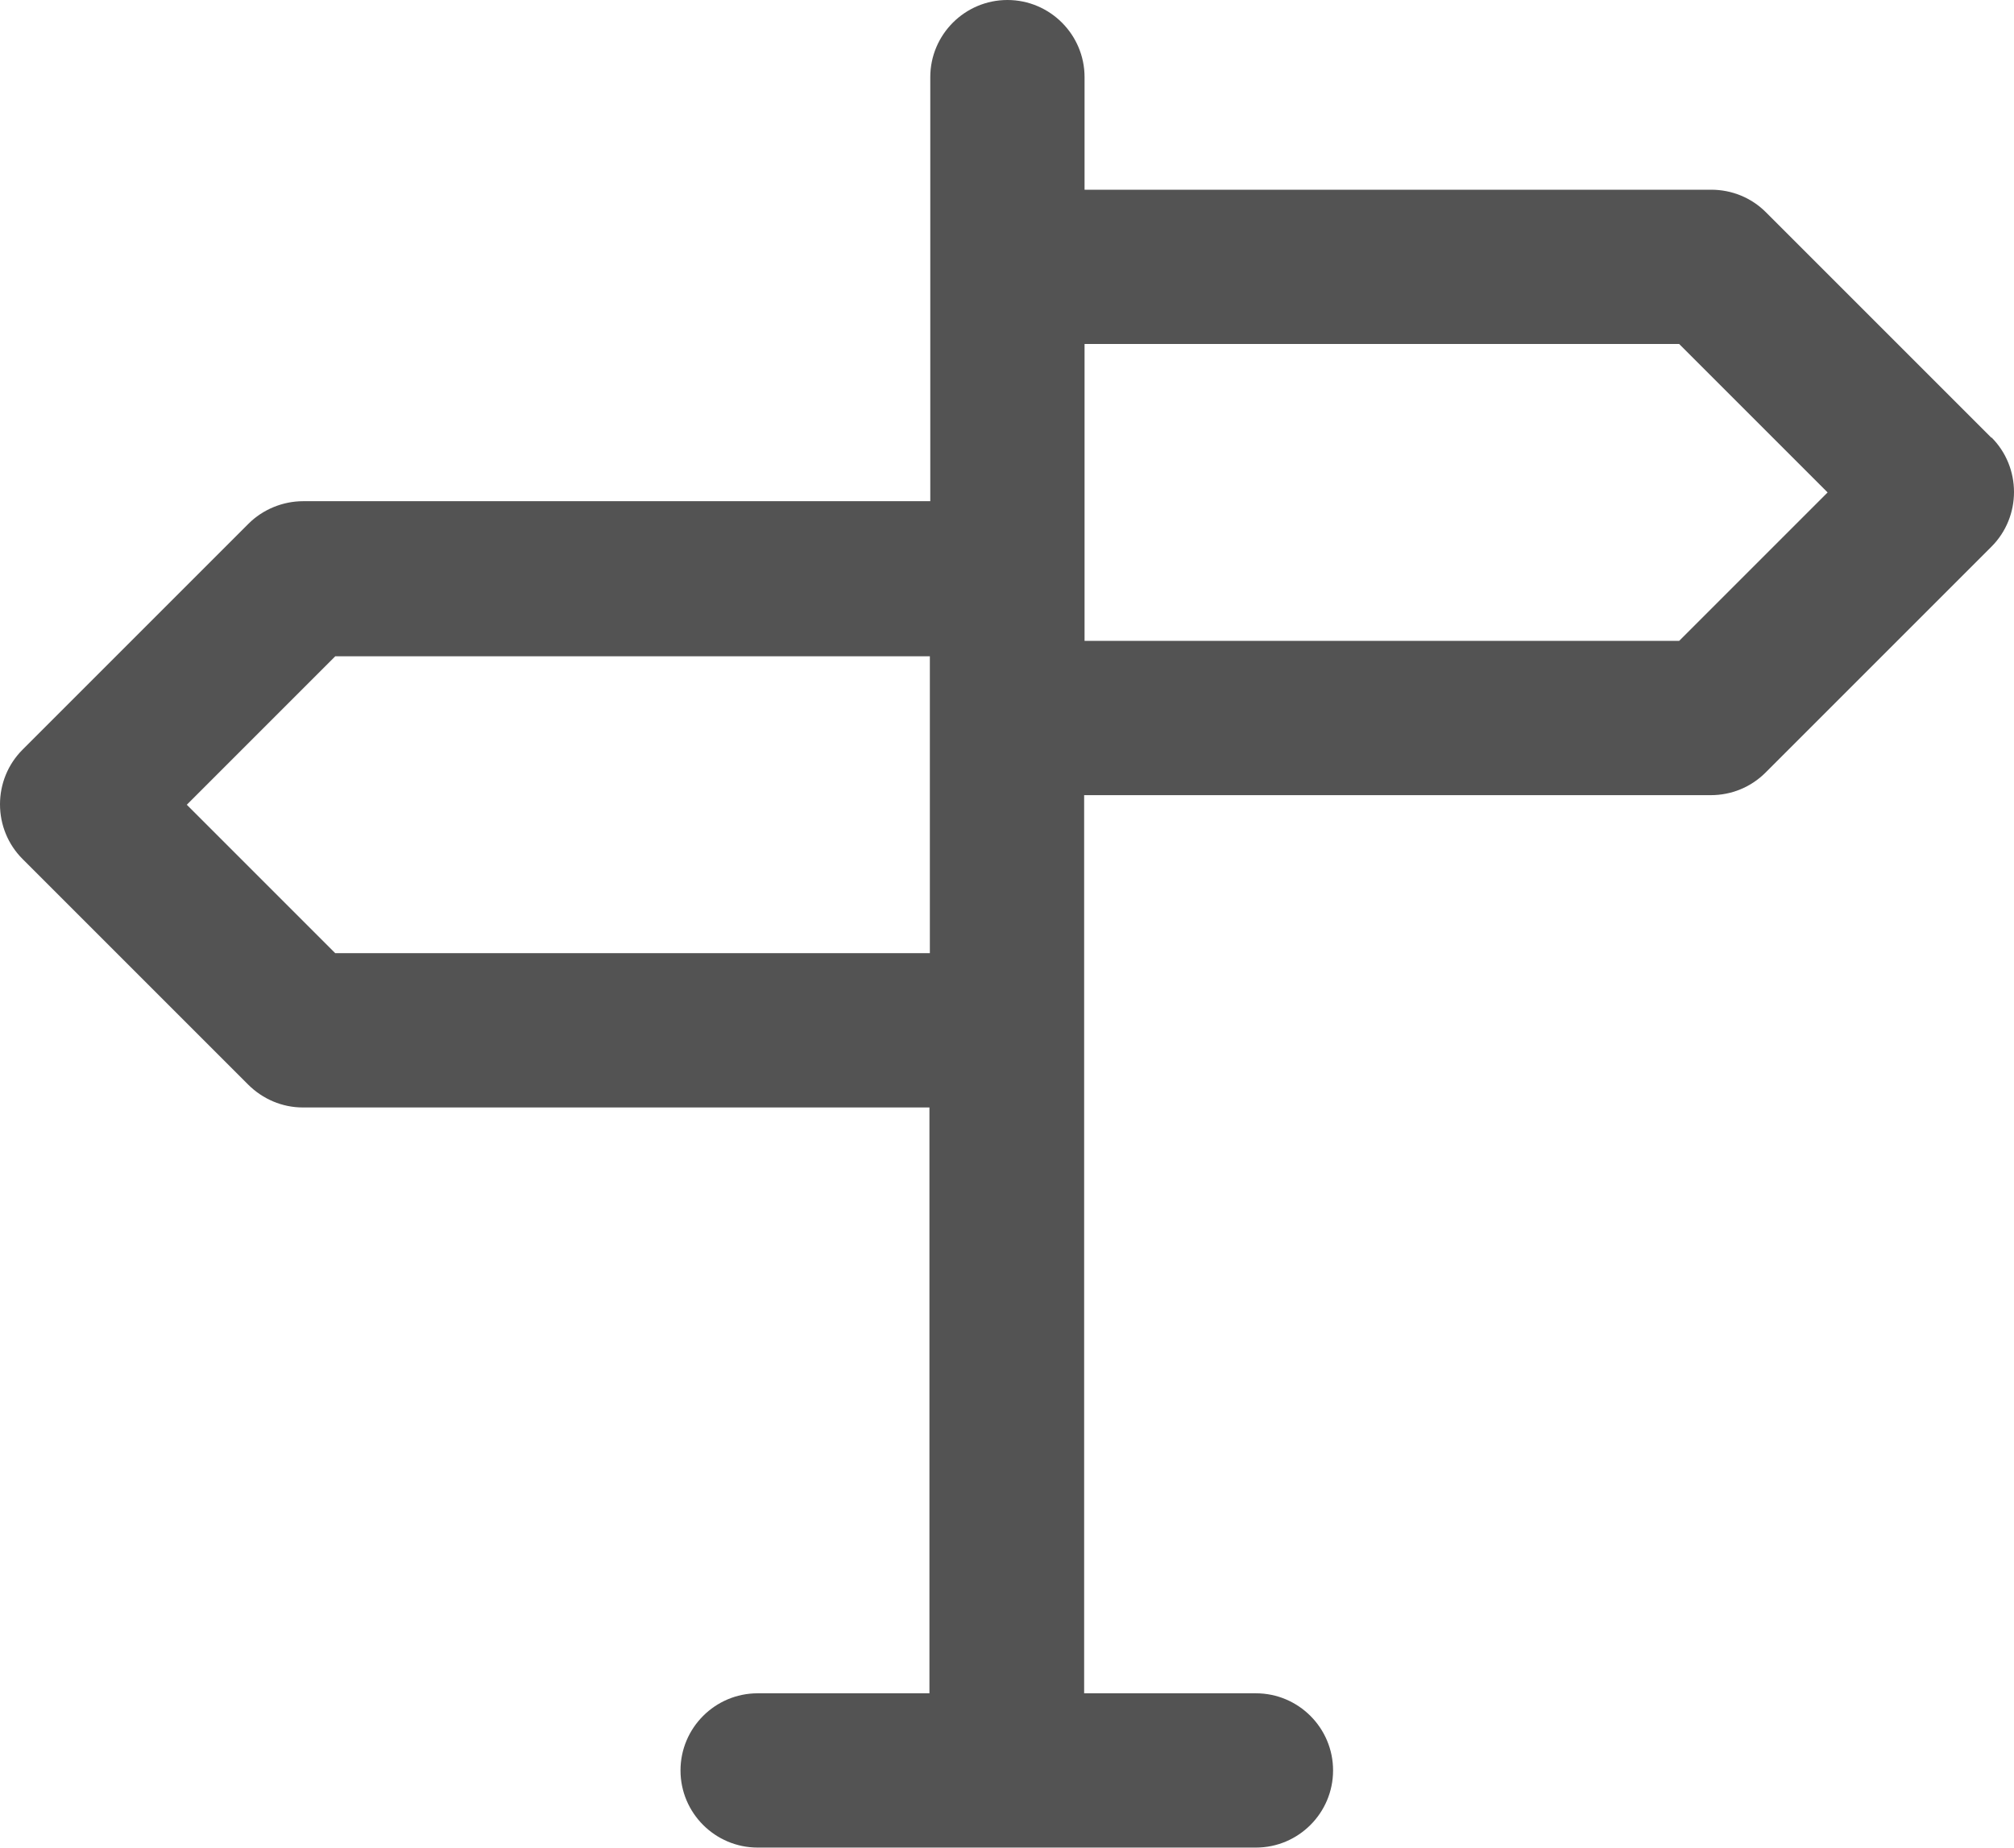
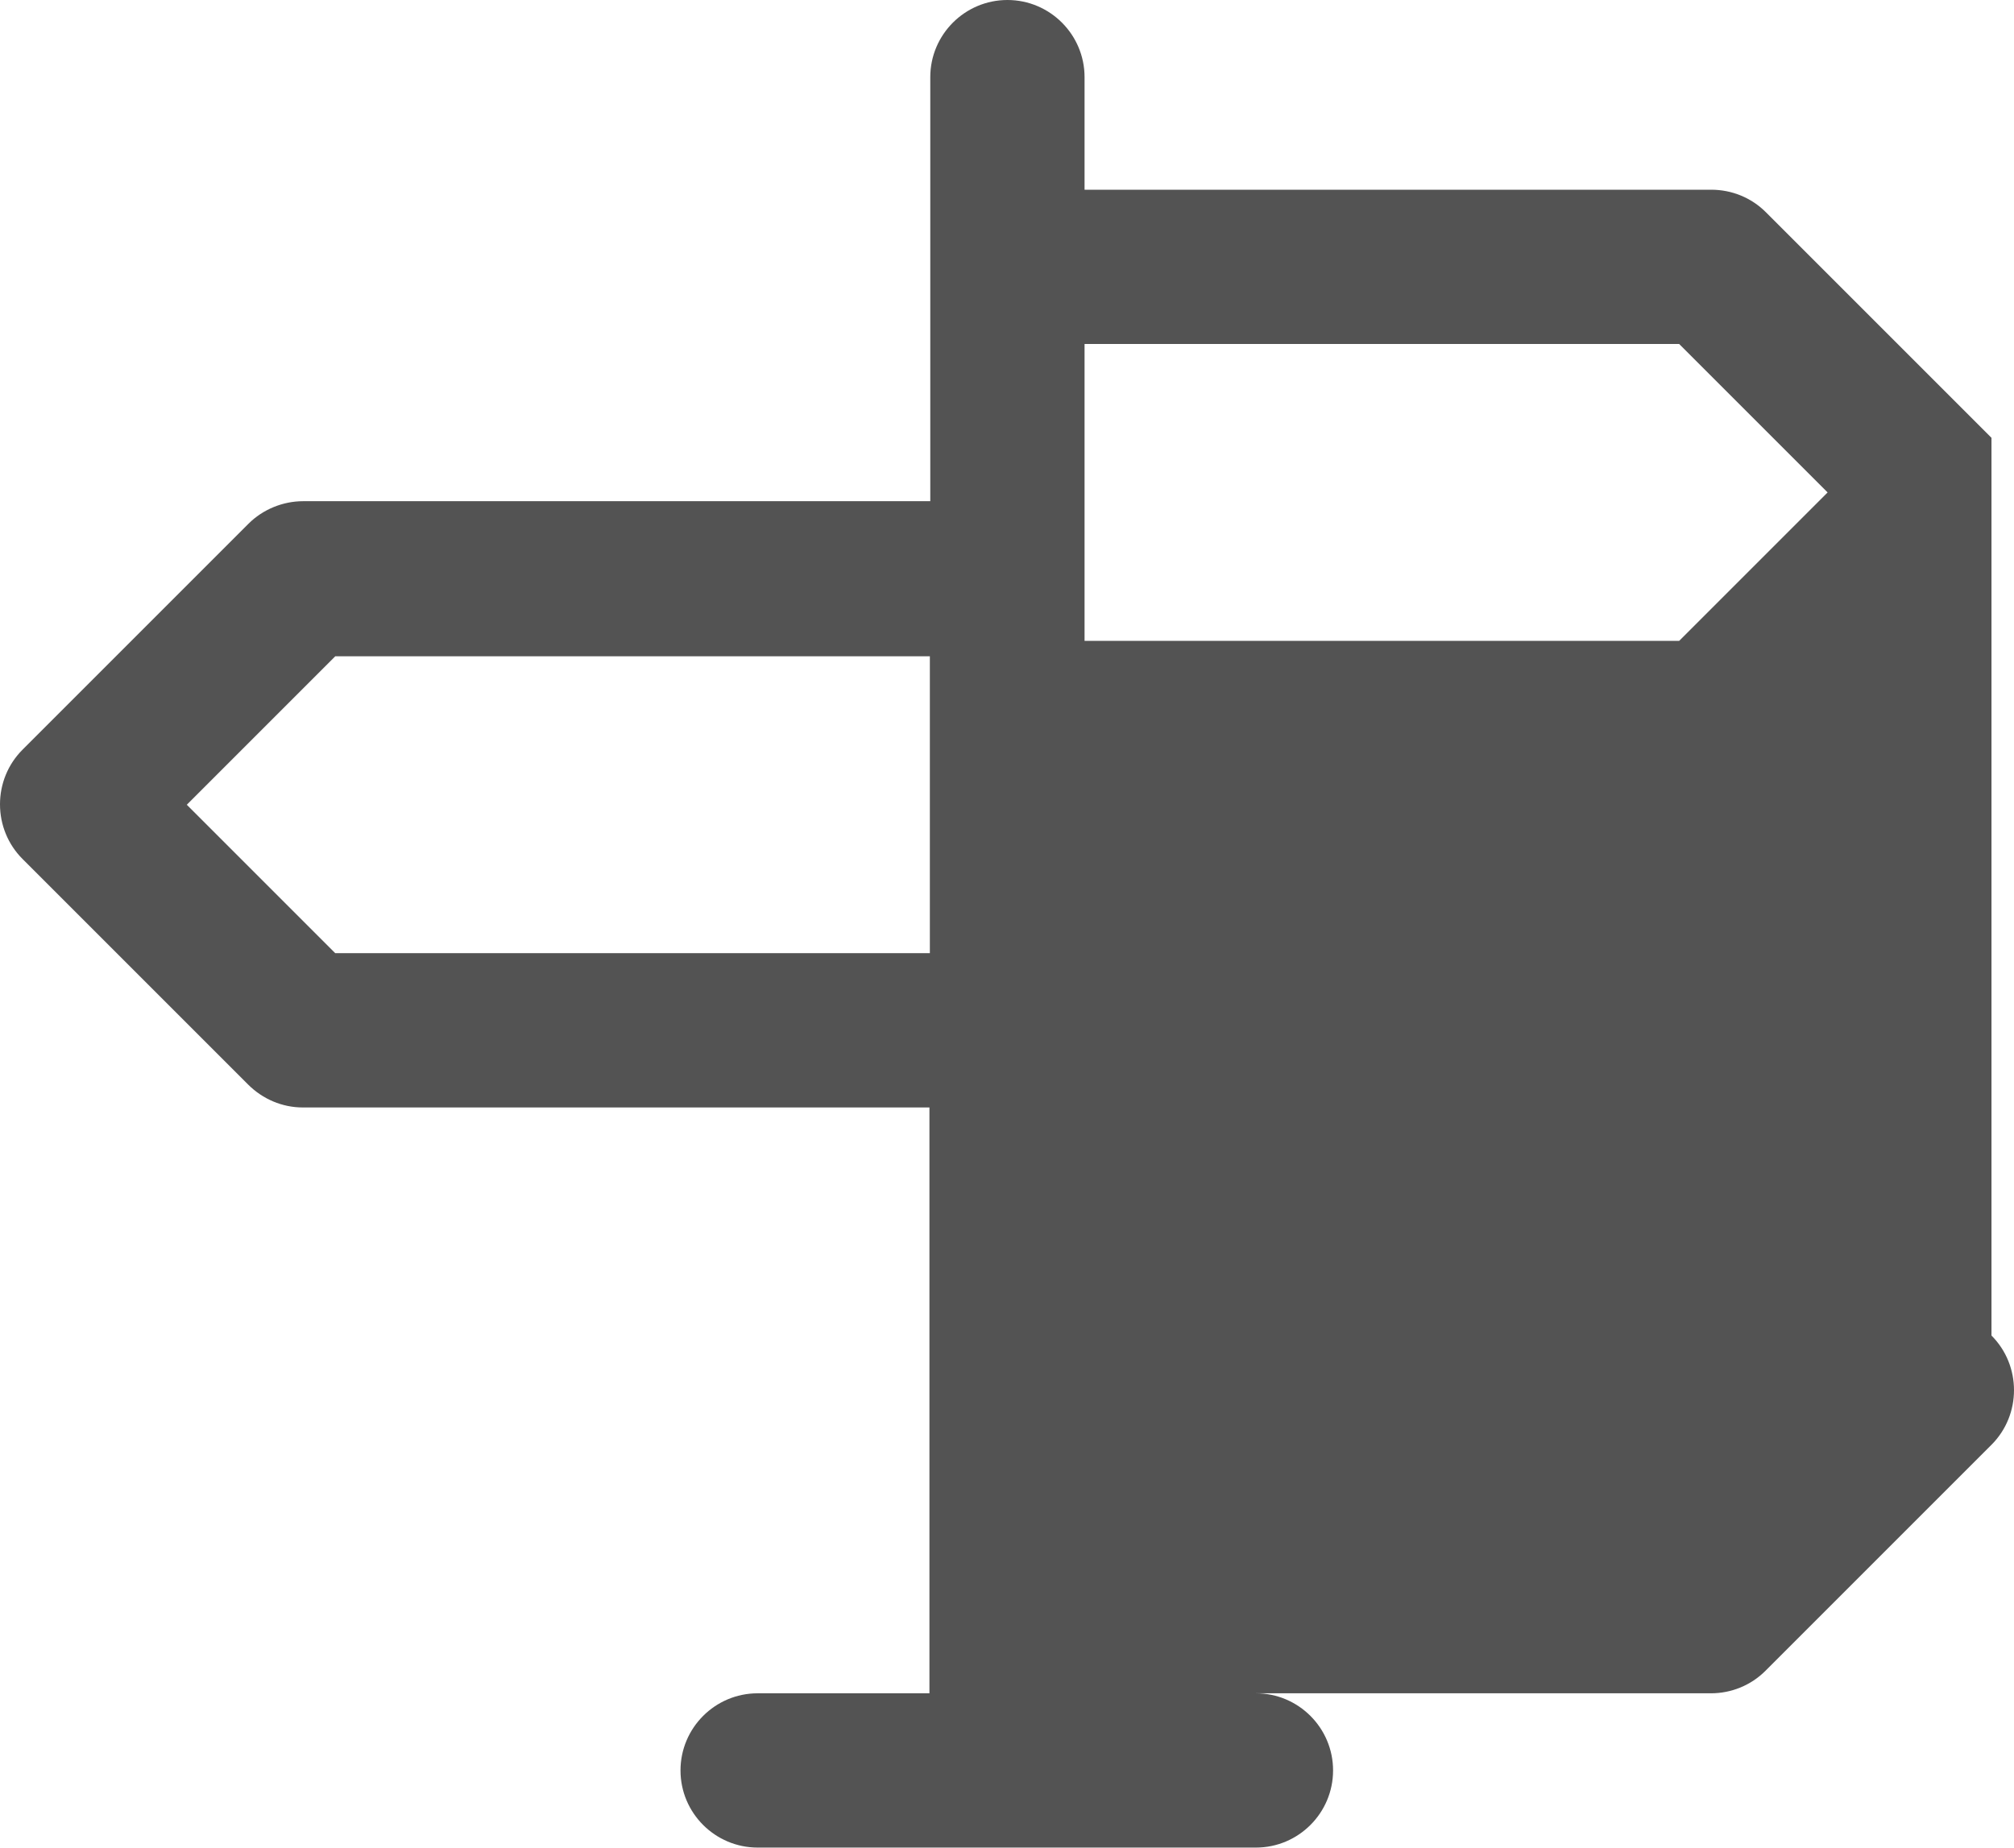
<svg xmlns="http://www.w3.org/2000/svg" id="Layer_2" data-name="Layer 2" viewBox="0 0 48.3 44.32">
  <defs>
    <style>
      .cls-1 {
        fill: #535353;
      }

      .cls-2 {
        fill: none;
      }
    </style>
  </defs>
  <g id="Layer_2-2" data-name="Layer 2">
    <g>
      <polygon class="cls-2" points="4.48 19.29 8.04 22.86 22.3 22.86 22.3 15.73 8.04 15.73 4.48 19.29" />
-       <polygon class="cls-2" points="43.83 11.81 40.27 8.25 26.01 8.25 26.01 15.37 40.27 15.37 43.83 11.81" />
-       <path class="cls-1" d="M47.76,10.5l-5.41-5.41c-.35-.35-.82-.54-1.31-.54h-15.03V1.85c0-1.02-.83-1.85-1.85-1.85s-1.85.83-1.85,1.85v10.17H7.27c-.49,0-.97.2-1.31.54L.54,17.98c-.35.35-.54.82-.54,1.31s.19.96.54,1.31l5.41,5.41c.35.35.82.55,1.31.55h15.03v14.05h-4.12c-1.02,0-1.85.83-1.85,1.85s.83,1.85,1.85,1.85h11.95c1.02,0,1.85-.83,1.85-1.85s-.83-1.85-1.85-1.85h-4.12v-21.54h15.03c.49,0,.96-.19,1.31-.54l5.42-5.42c.72-.72.72-1.9,0-2.62ZM22.3,22.86h-14.26l-3.56-3.56,3.56-3.56h14.26v7.12ZM26.01,8.25h14.26l3.56,3.56-3.56,3.56h-14.26v-7.12Z" />
+       <path class="cls-1" d="M47.76,10.5l-5.41-5.41c-.35-.35-.82-.54-1.31-.54h-15.03V1.85c0-1.02-.83-1.85-1.85-1.85s-1.85.83-1.85,1.85v10.17H7.27c-.49,0-.97.2-1.31.54L.54,17.98c-.35.35-.54.82-.54,1.31s.19.96.54,1.31l5.41,5.41c.35.35.82.55,1.31.55h15.03v14.05h-4.12c-1.02,0-1.85.83-1.85,1.85s.83,1.85,1.85,1.85h11.95c1.02,0,1.85-.83,1.85-1.85s-.83-1.85-1.85-1.85h-4.12h15.03c.49,0,.96-.19,1.31-.54l5.42-5.42c.72-.72.72-1.9,0-2.62ZM22.3,22.86h-14.26l-3.56-3.56,3.56-3.56h14.26v7.12ZM26.01,8.25h14.26l3.56,3.56-3.56,3.56h-14.26v-7.12Z" />
    </g>
  </g>
</svg>